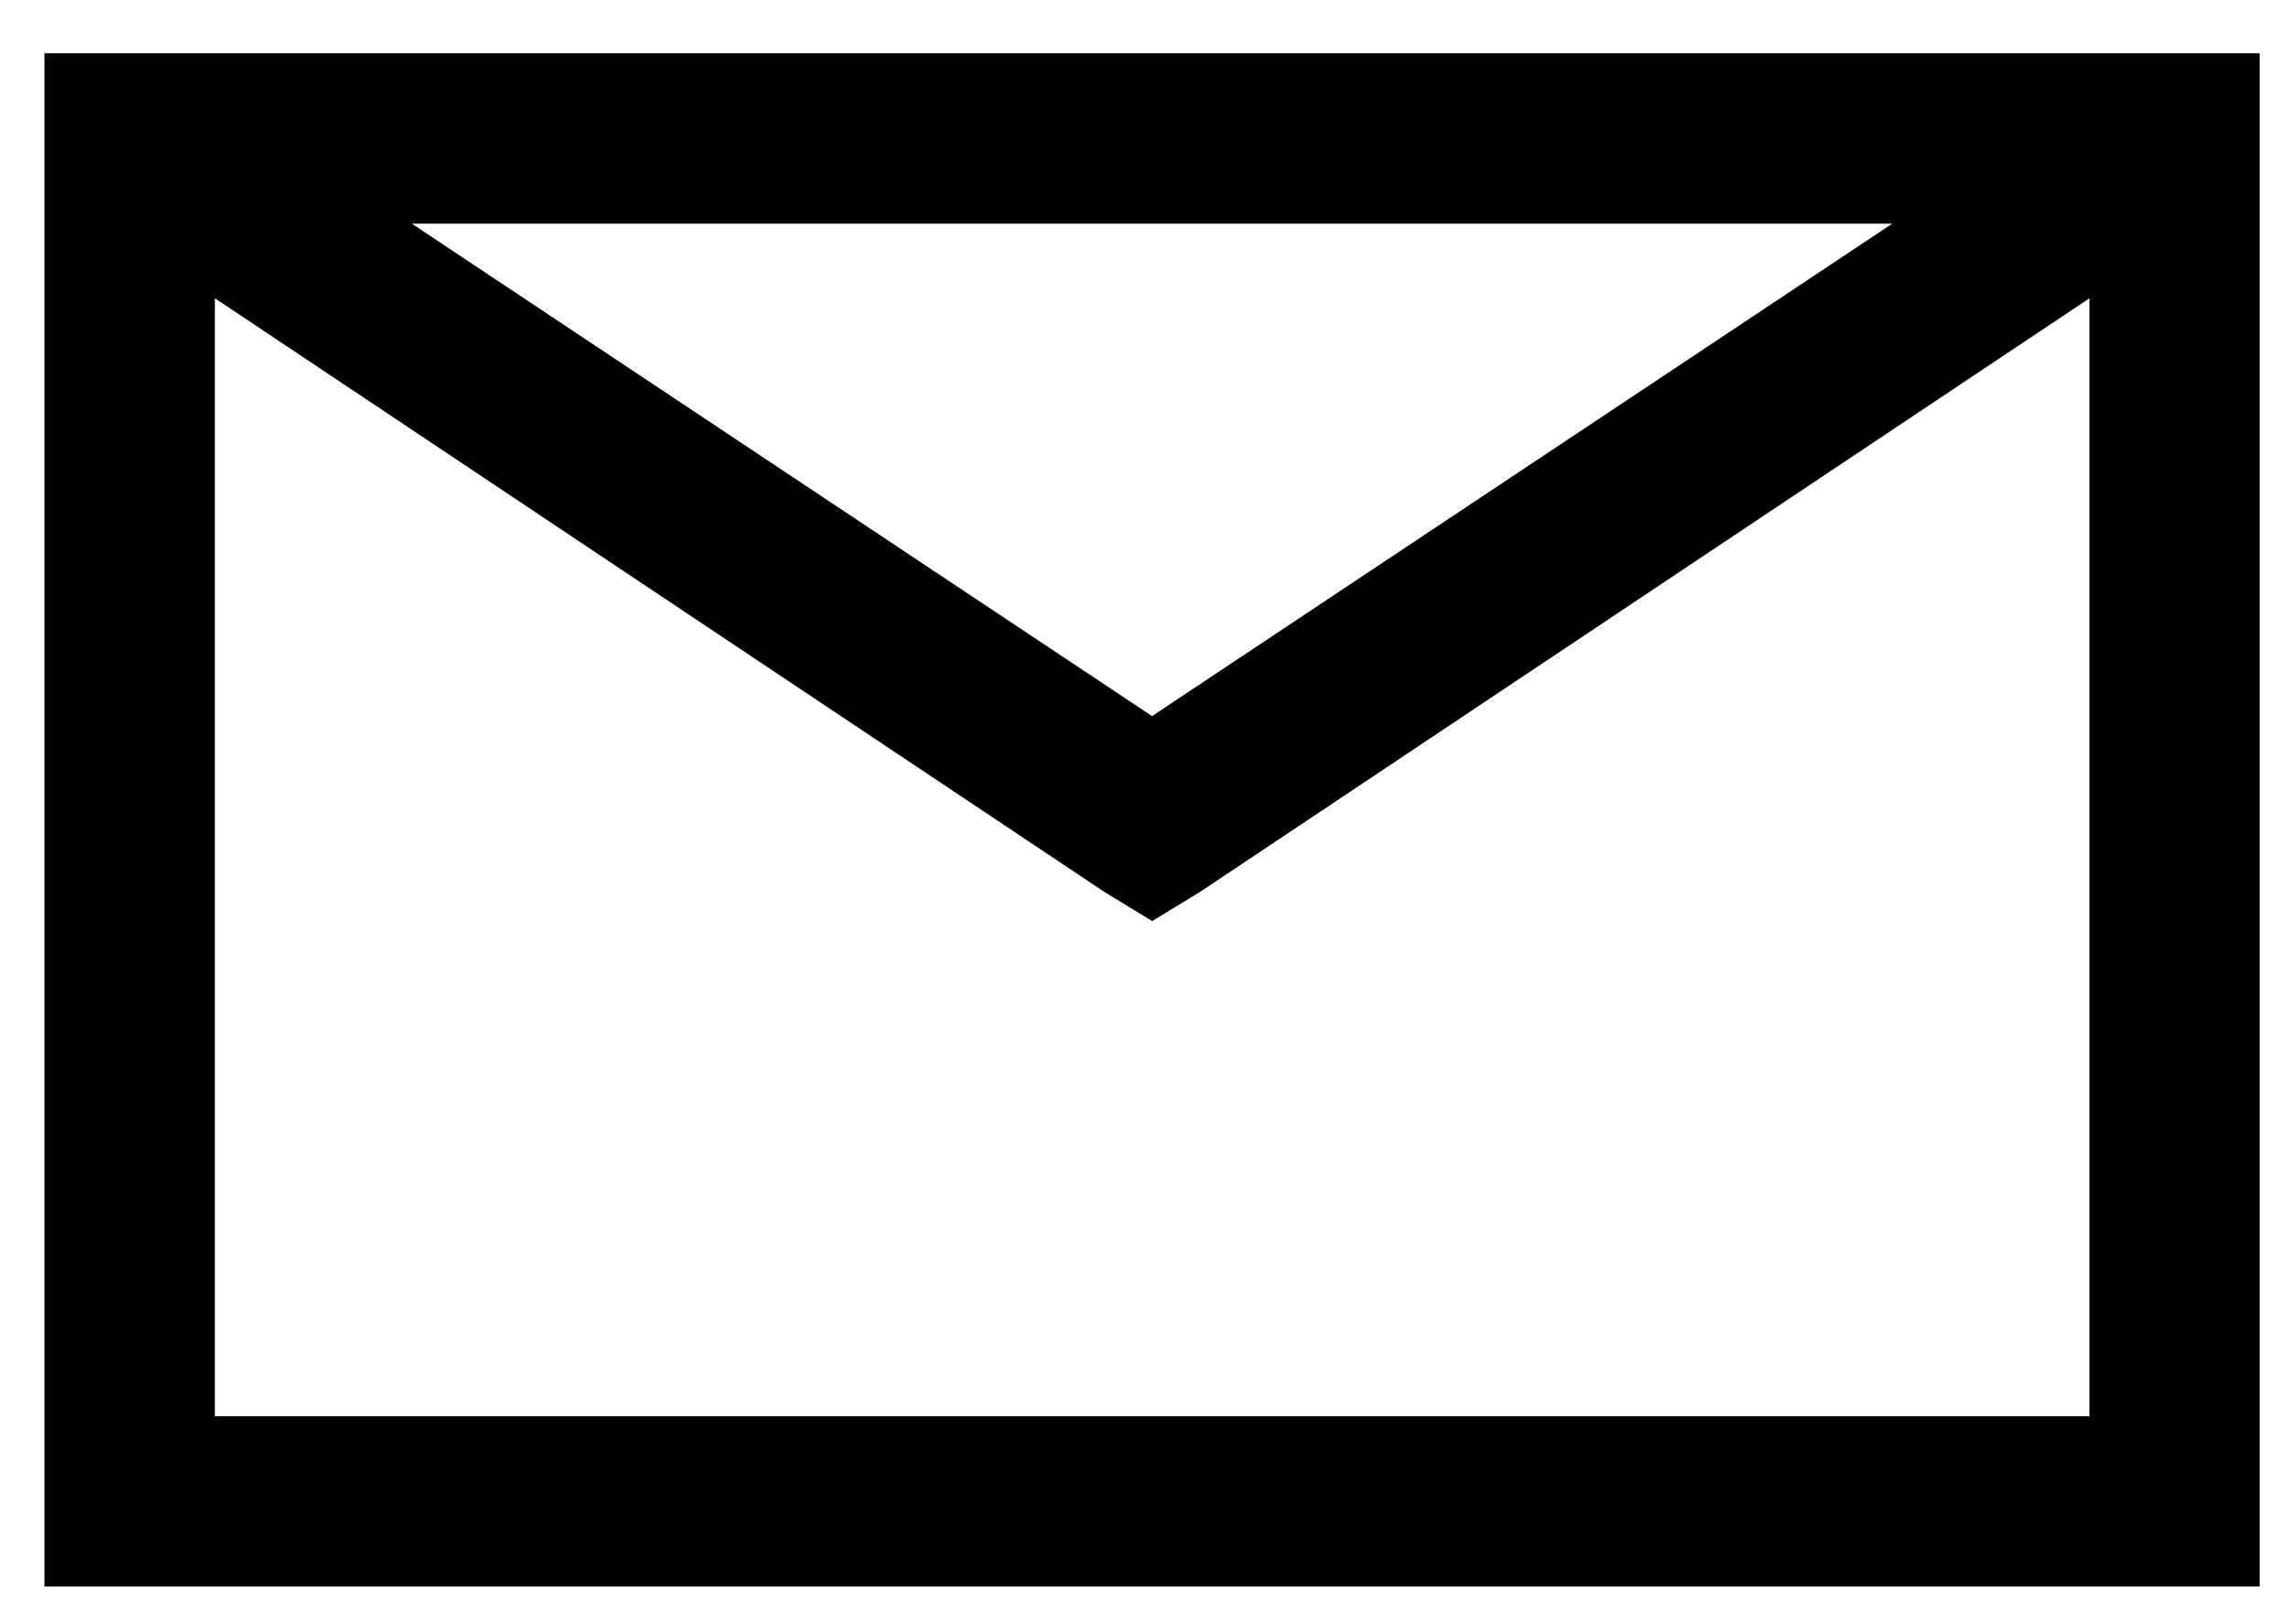
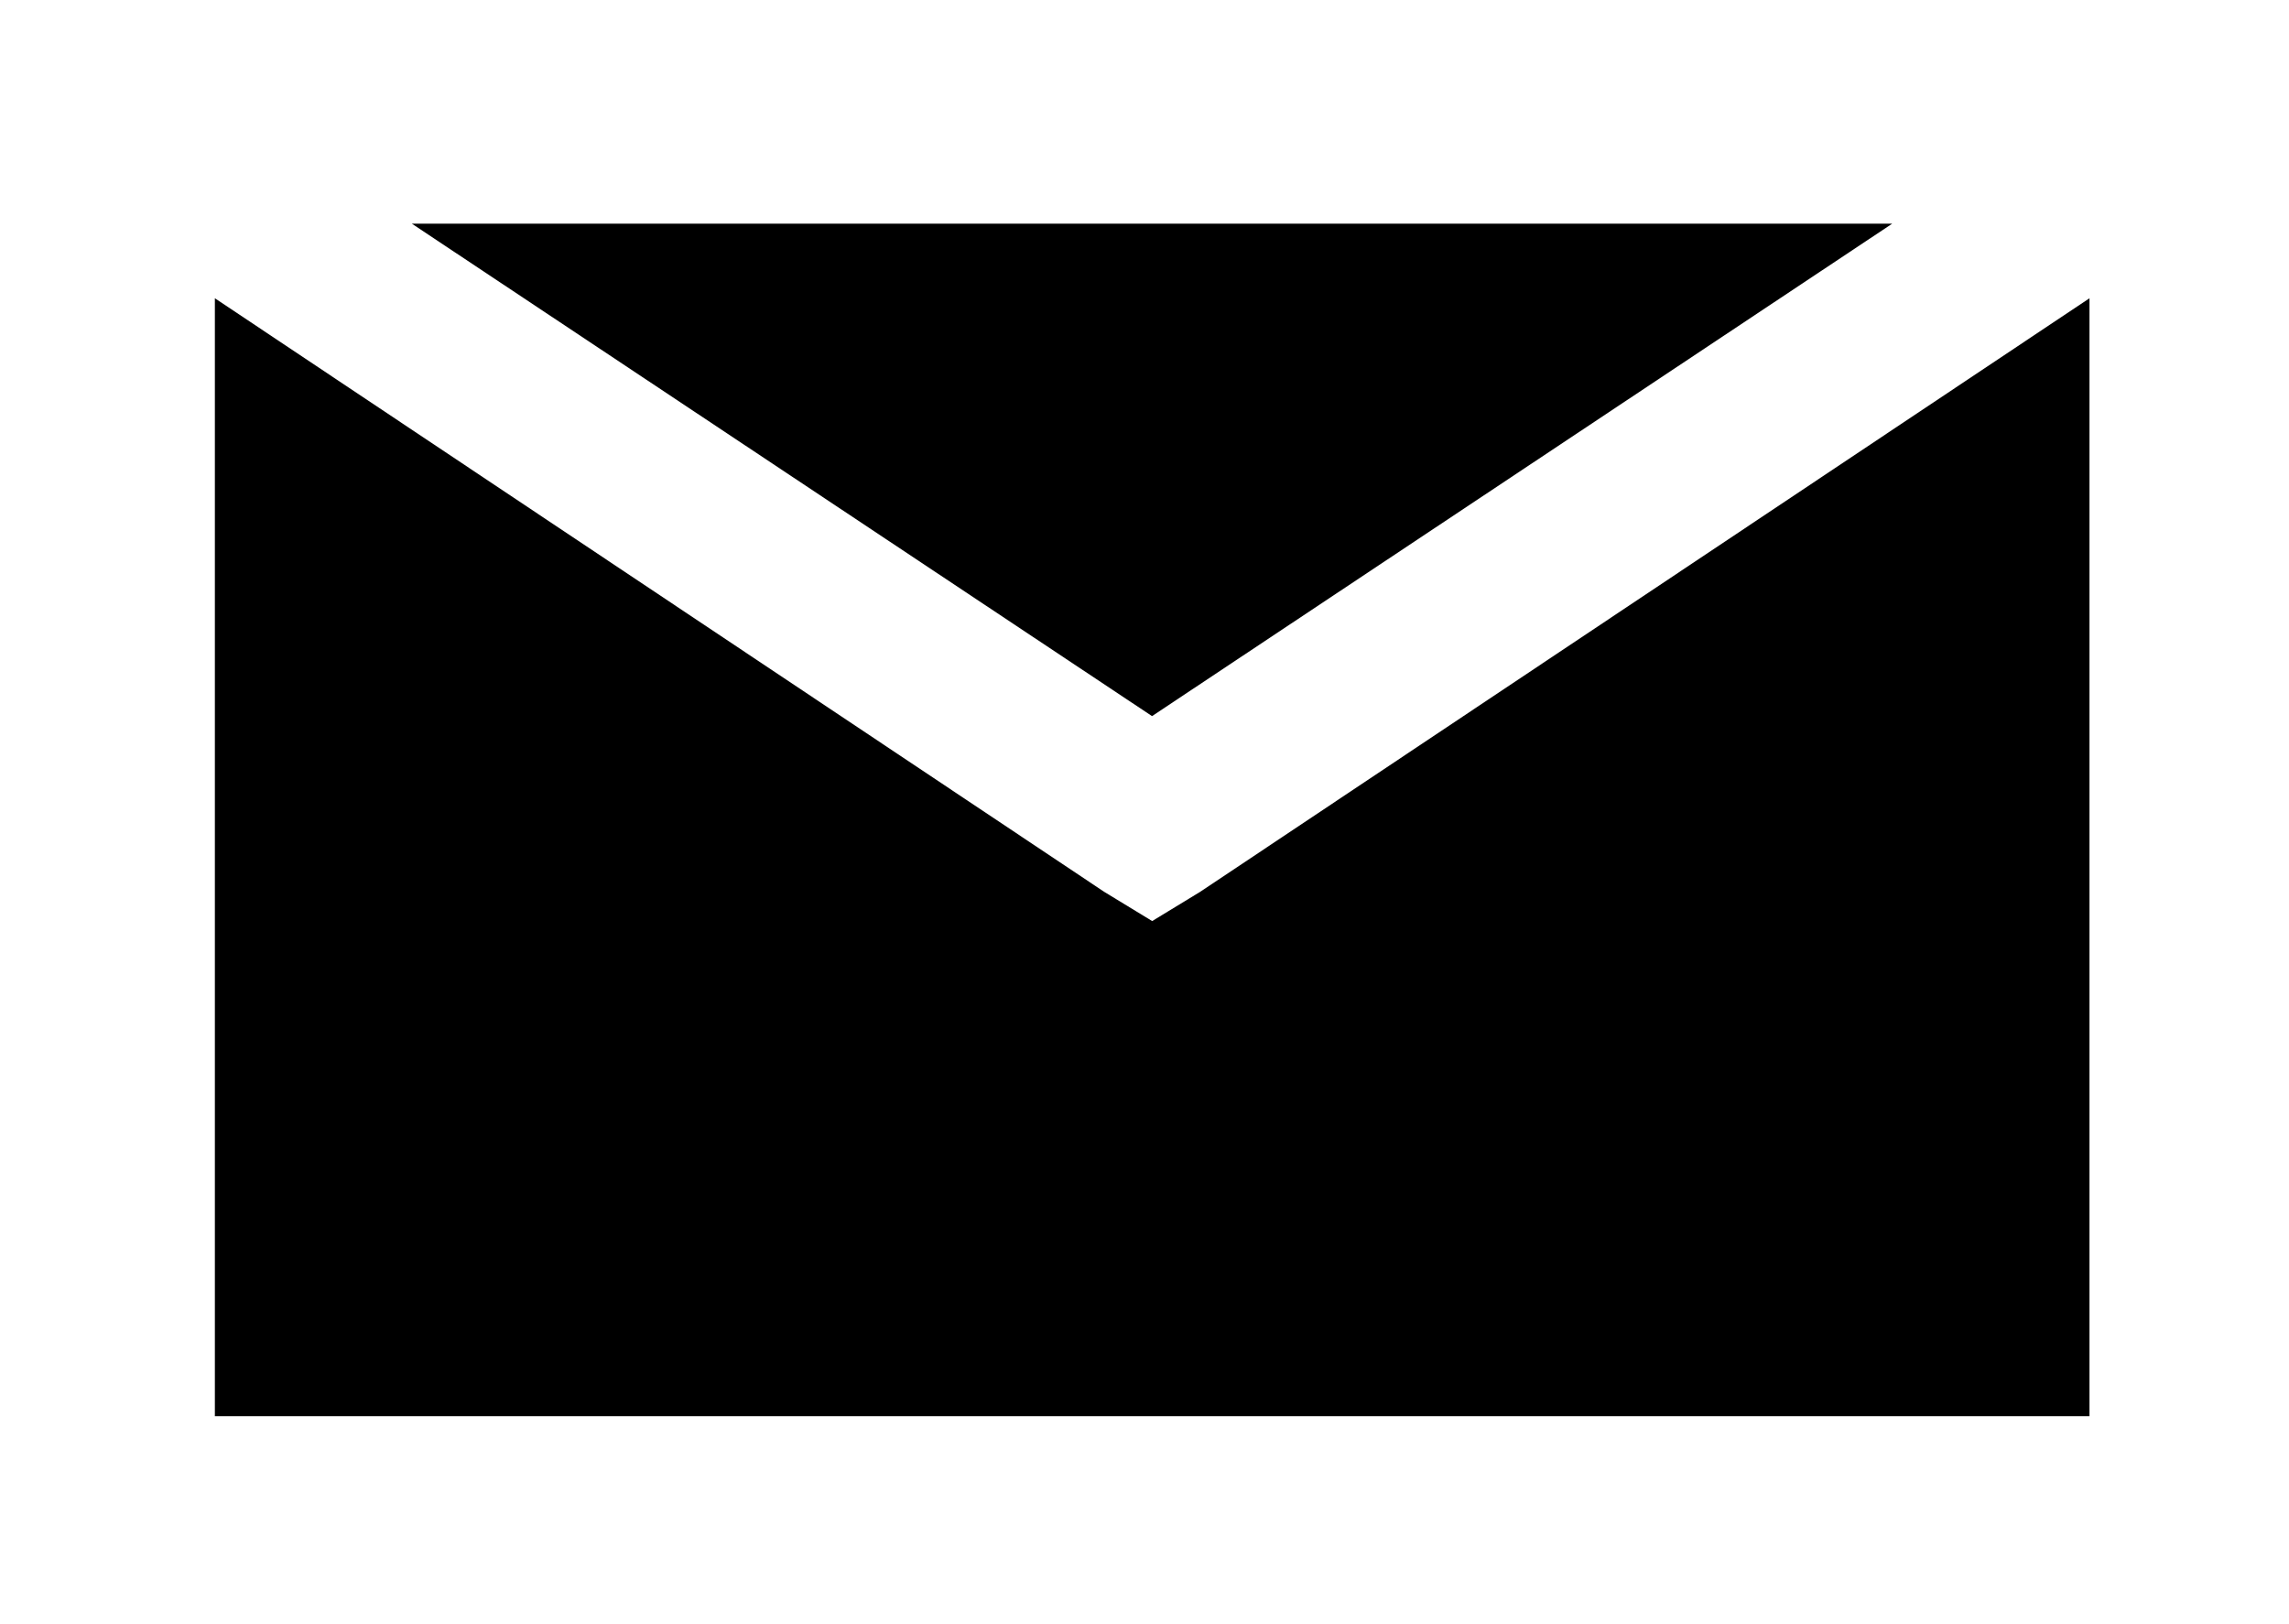
<svg xmlns="http://www.w3.org/2000/svg" xmlns:ns1="http://www.inkscape.org/namespaces/inkscape" xmlns:ns2="http://sodipodi.sourceforge.net/DTD/sodipodi-0.dtd" ns1:version="1.0 (4035a4fb49, 2020-05-01)" ns2:docname="Message.svg" id="svg4" version="1.1" height="22" width="31" viewBox="0 0 15.5 11" fill="#000000">
  <defs id="defs8" />
  <ns2:namedview ns1:current-layer="svg4" ns1:window-maximized="1" ns1:window-y="-8" ns1:window-x="-8" ns1:cy="34.02721" ns1:cx="43.383563" ns1:zoom="9.3912619" showgrid="false" id="namedview6" ns1:window-height="1017" ns1:window-width="1920" ns1:pageshadow="2" ns1:pageopacity="0" guidetolerance="10" gridtolerance="10" objecttolerance="10" borderopacity="1" bordercolor="#666666" pagecolor="#ffffff" />
-   <path style="stroke-width:0.577" id="path2" d="M 0.301,0.361 V 10.745 H 15.301 V 0.361 Z M 2.789,1.515 H 12.813 l -5.012,3.335 z m -1.334,0.505 6.022,4.02 0.325,0.198 0.325,-0.198 6.022,-4.02 v 7.572 H 1.455 Z" />
+   <path style="stroke-width:0.577" id="path2" d="M 0.301,0.361 H 15.301 V 0.361 Z M 2.789,1.515 H 12.813 l -5.012,3.335 z m -1.334,0.505 6.022,4.02 0.325,0.198 0.325,-0.198 6.022,-4.02 v 7.572 H 1.455 Z" />
</svg>